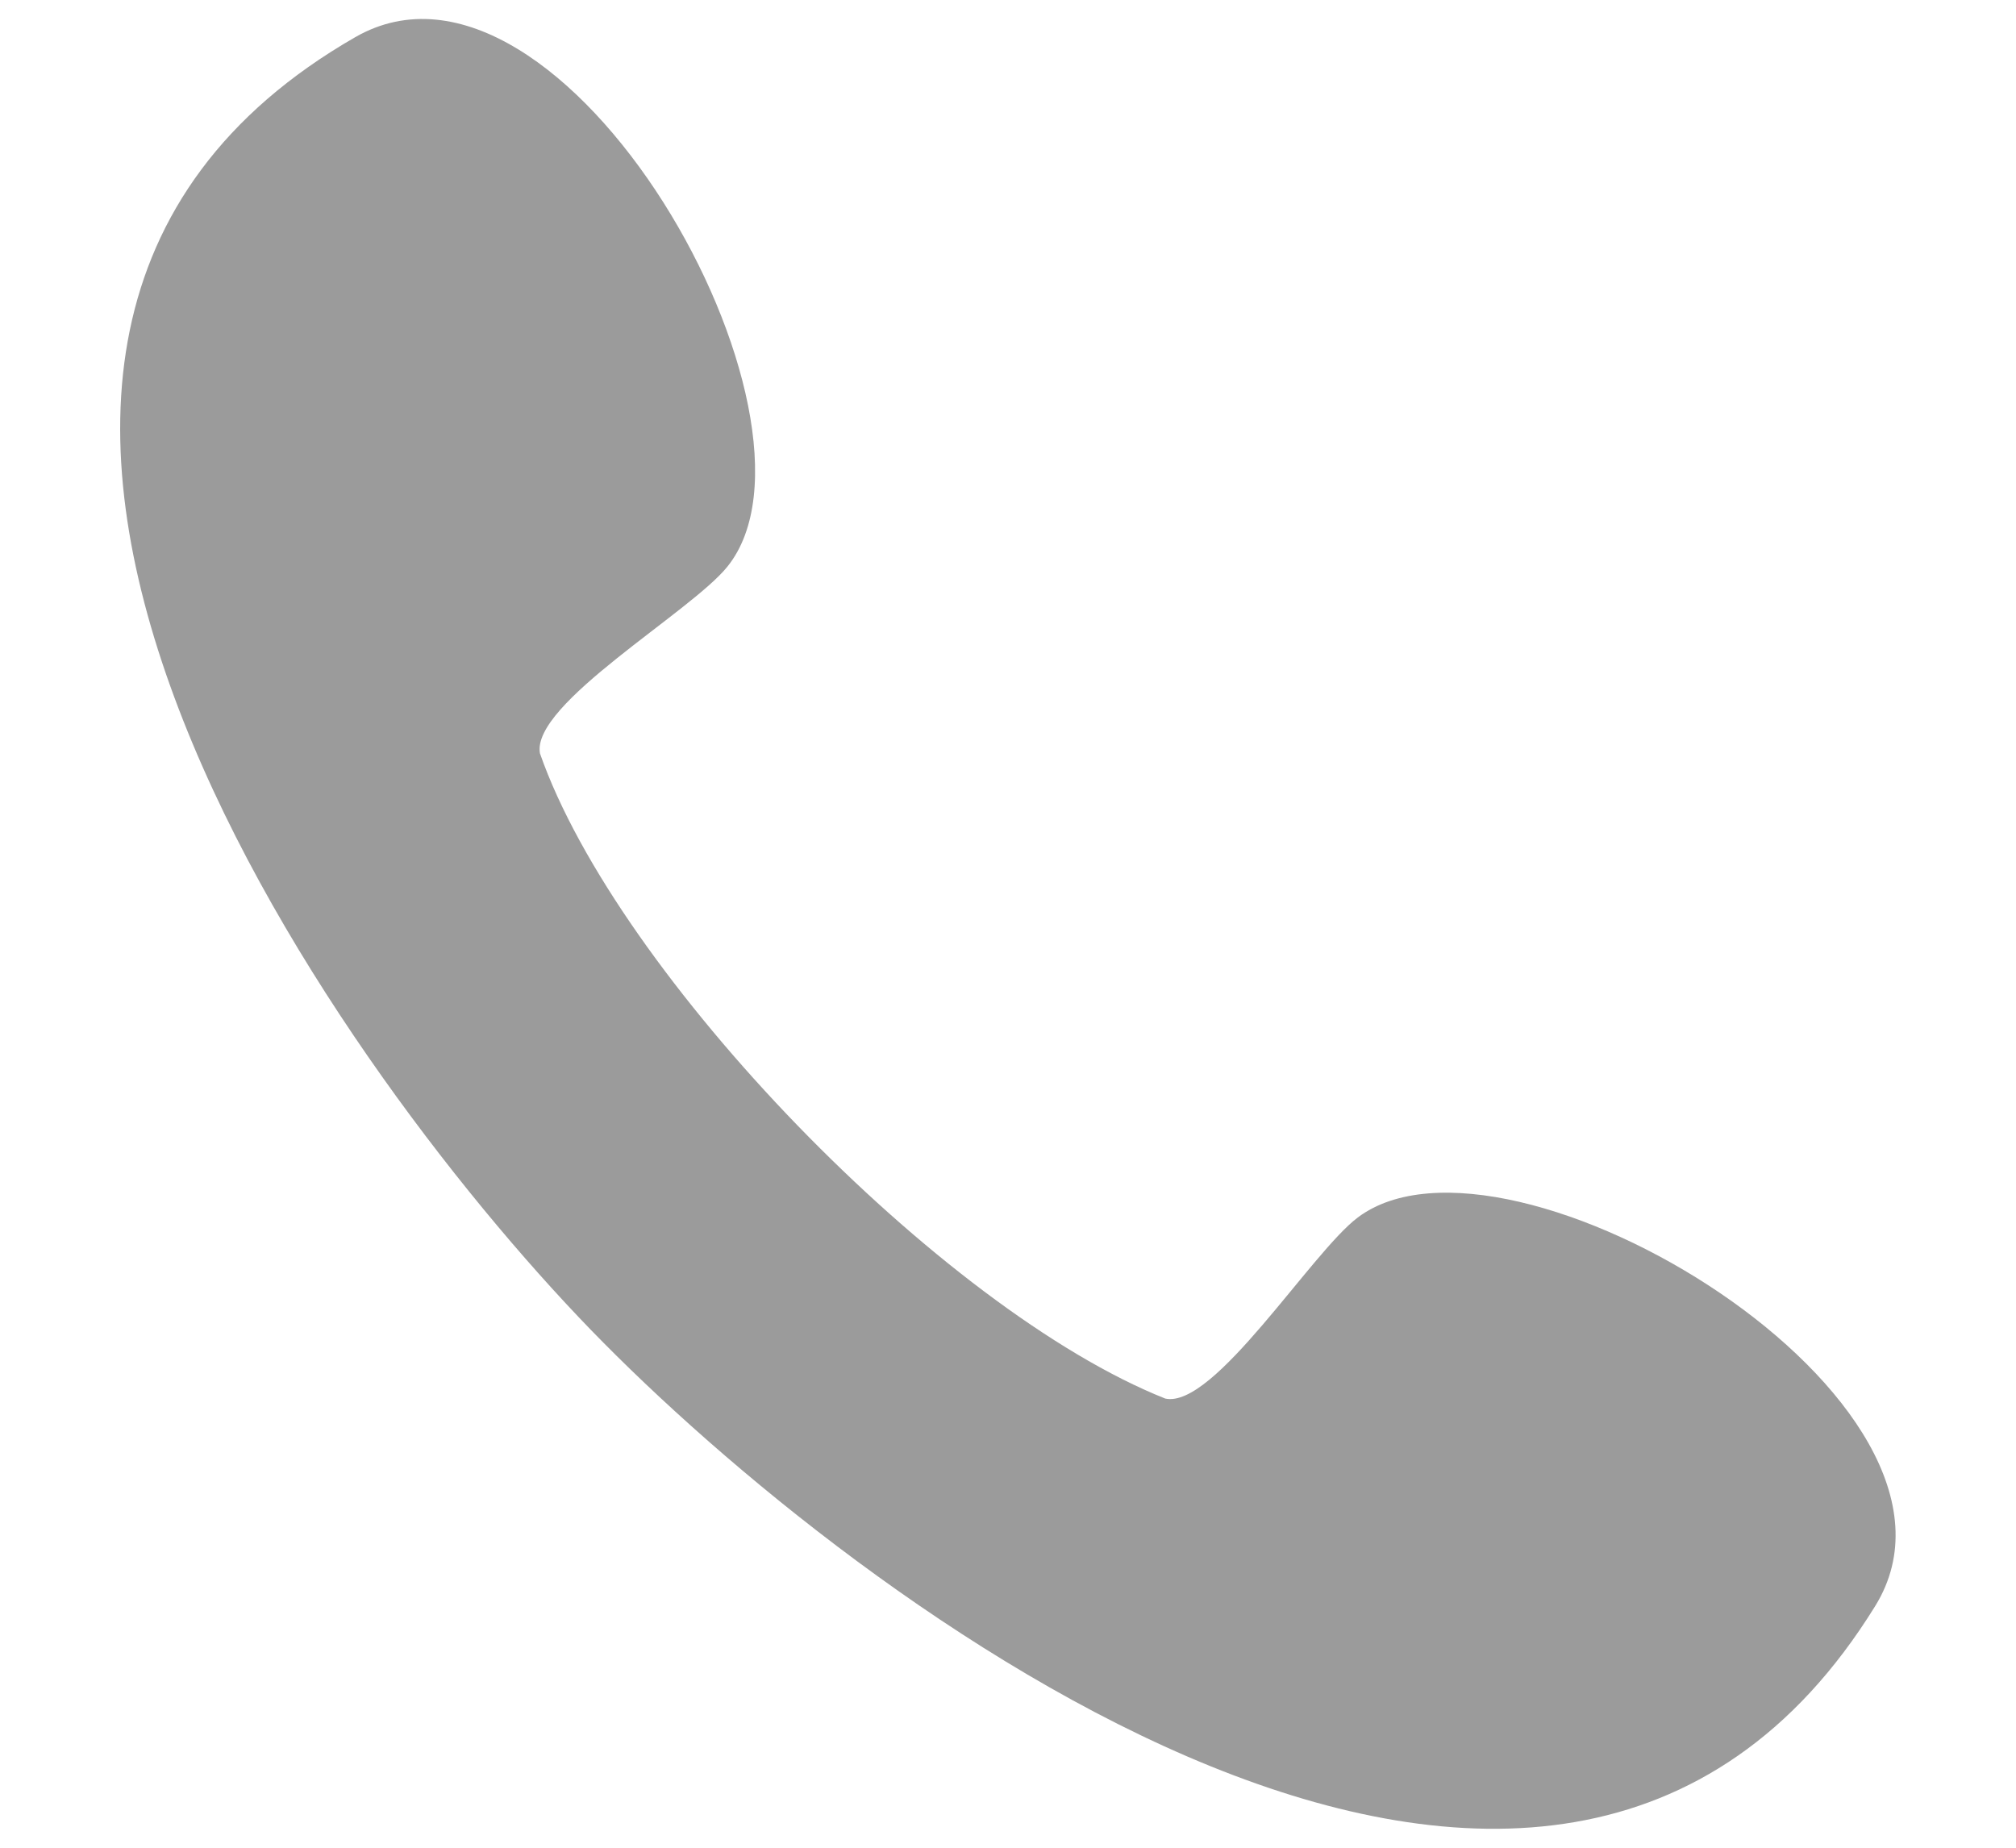
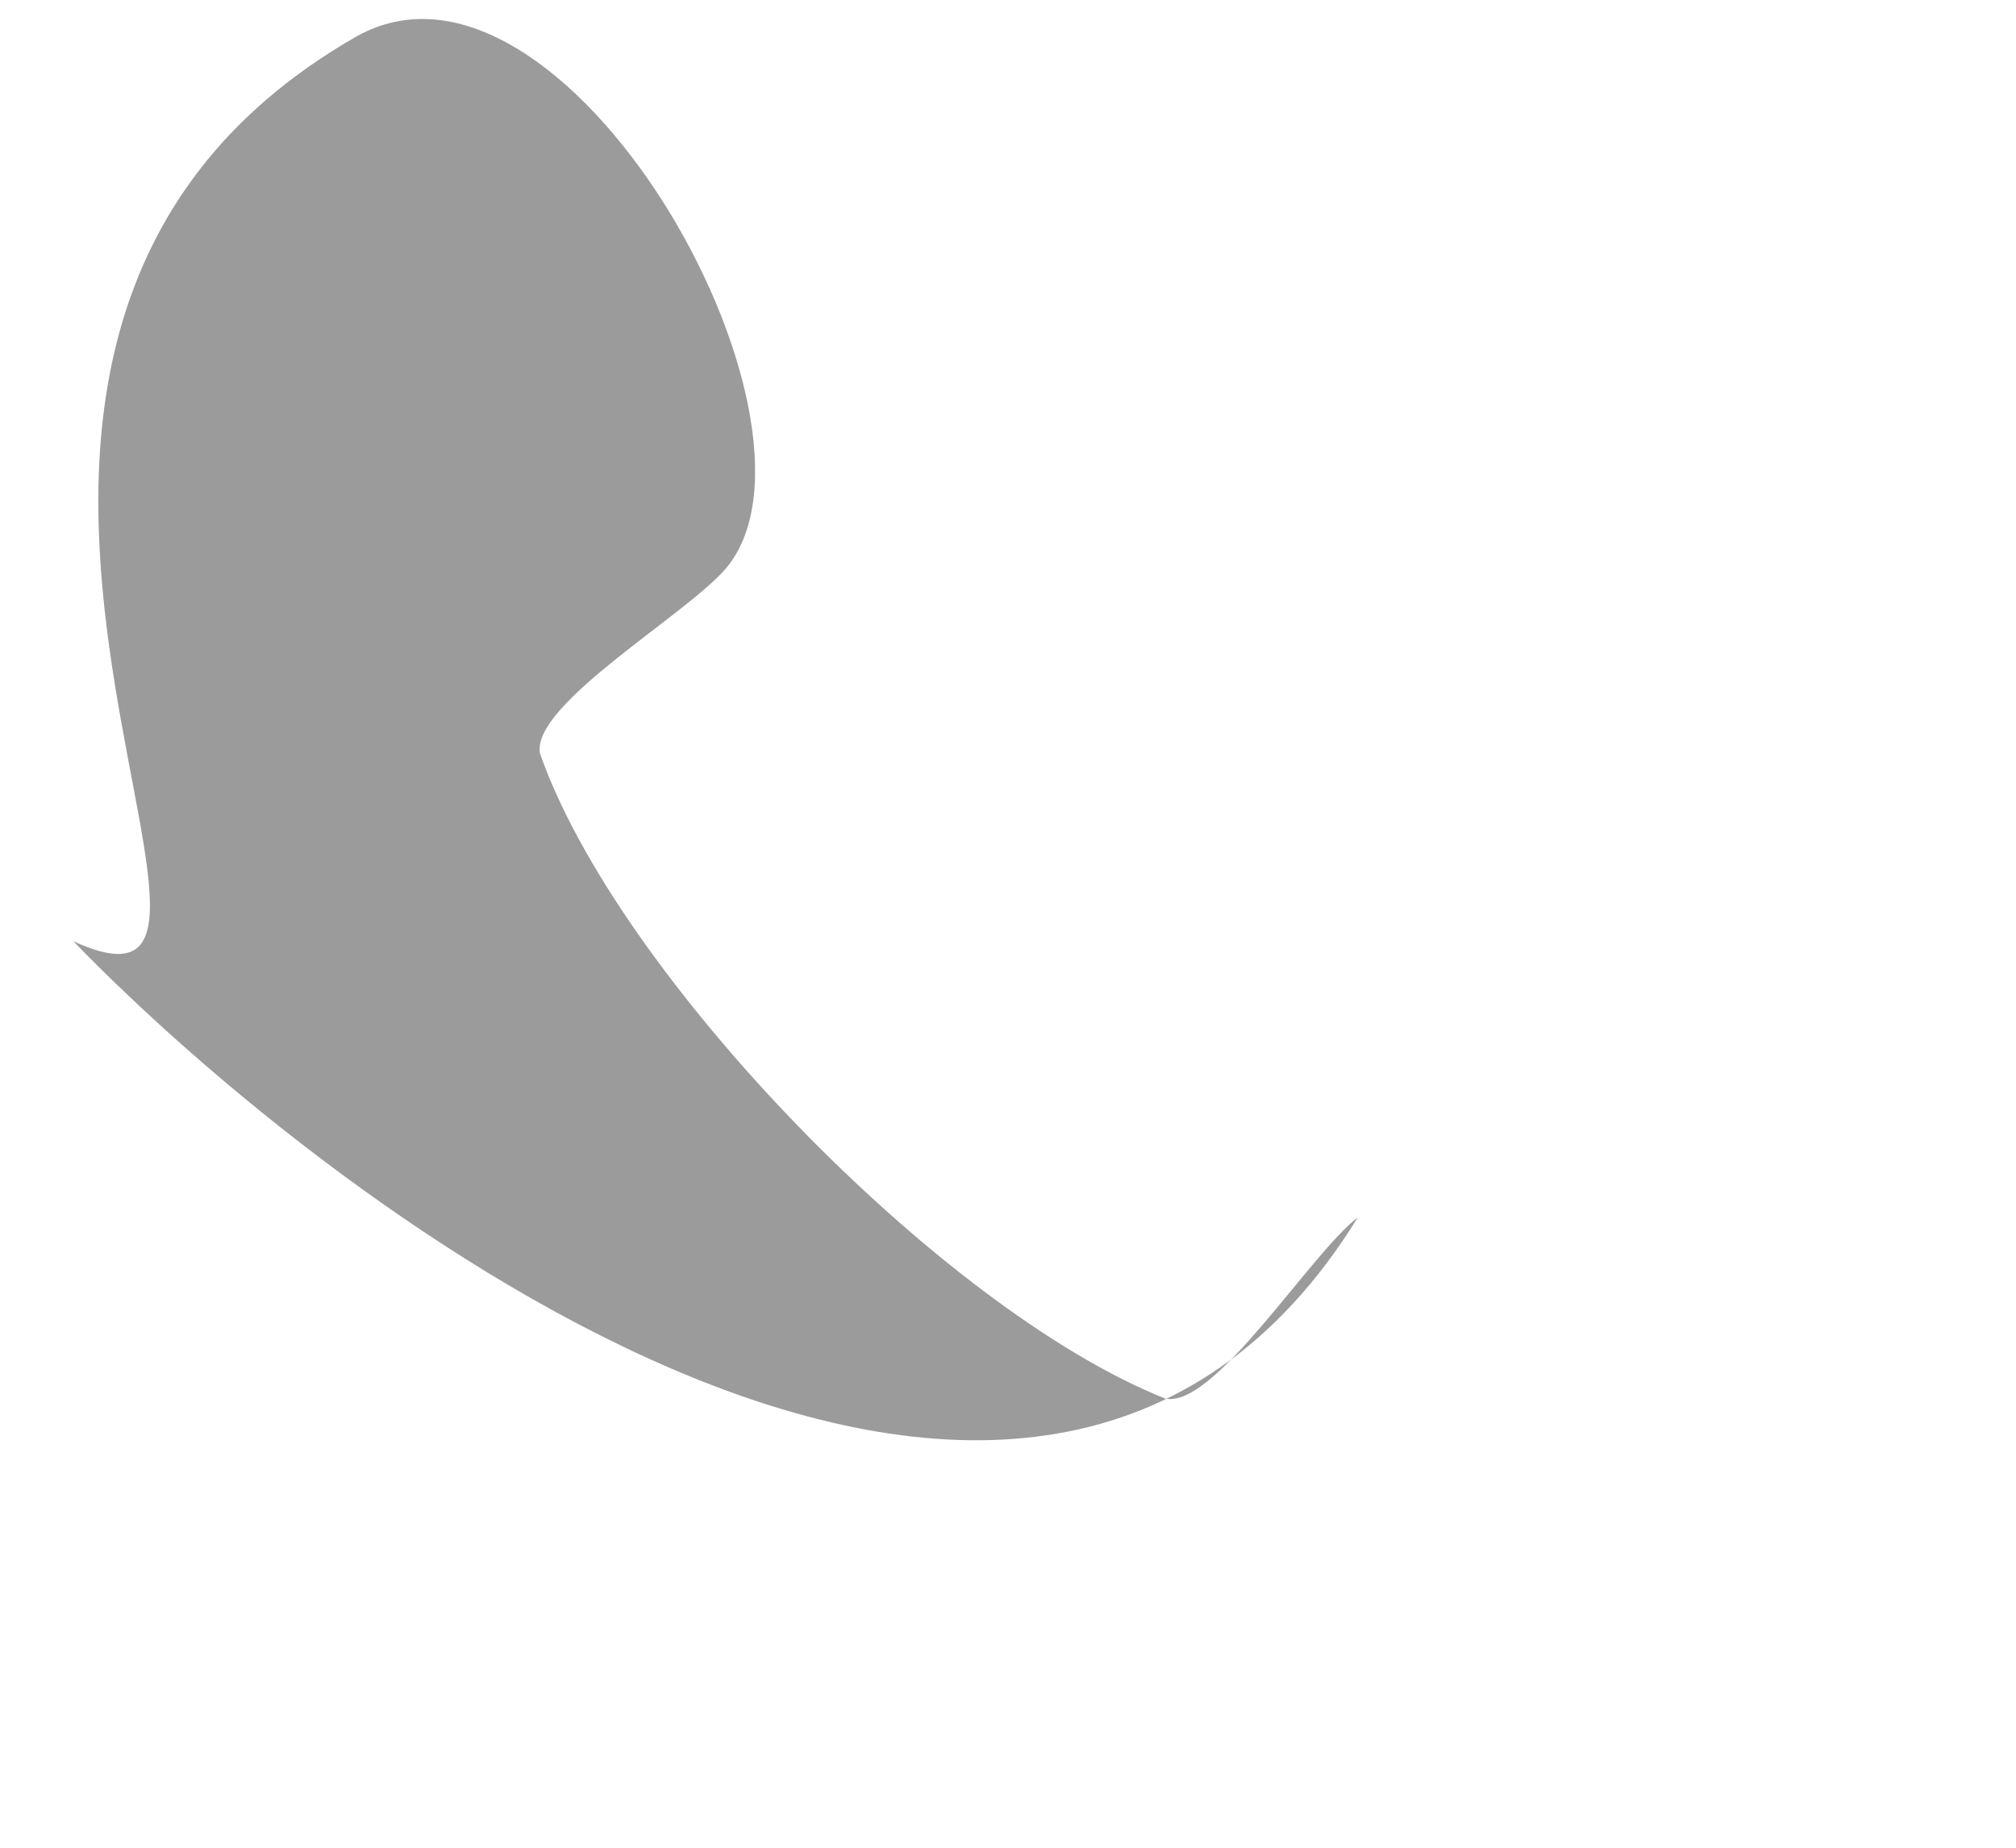
<svg xmlns="http://www.w3.org/2000/svg" version="1.1" id="Layer_1" x="0px" y="0px" width="12px" height="11px" viewBox="0 0 12 11" enable-background="new 0 0 12 11" xml:space="preserve">
-   <path fill="#9B9B9B" d="M2.115,0.221c1.237-0.71,2.914,2.282,2.215,3.152C4.113,3.644,3.16,4.191,3.214,4.485  c0.459,1.316,2.388,3.31,3.722,3.841c0.291,0.063,0.868-0.869,1.146-1.078c0.893-0.672,3.83,1.1,3.08,2.313  c-1.926,3.119-6.08-0.029-7.646-1.645C1.95,6.299-1.064,2.047,2.115,0.221L2.115,0.221z" />
+   <path fill="#9B9B9B" d="M2.115,0.221c1.237-0.71,2.914,2.282,2.215,3.152C4.113,3.644,3.16,4.191,3.214,4.485  c0.459,1.316,2.388,3.31,3.722,3.841c0.291,0.063,0.868-0.869,1.146-1.078c-1.926,3.119-6.08-0.029-7.646-1.645C1.95,6.299-1.064,2.047,2.115,0.221L2.115,0.221z" />
</svg>